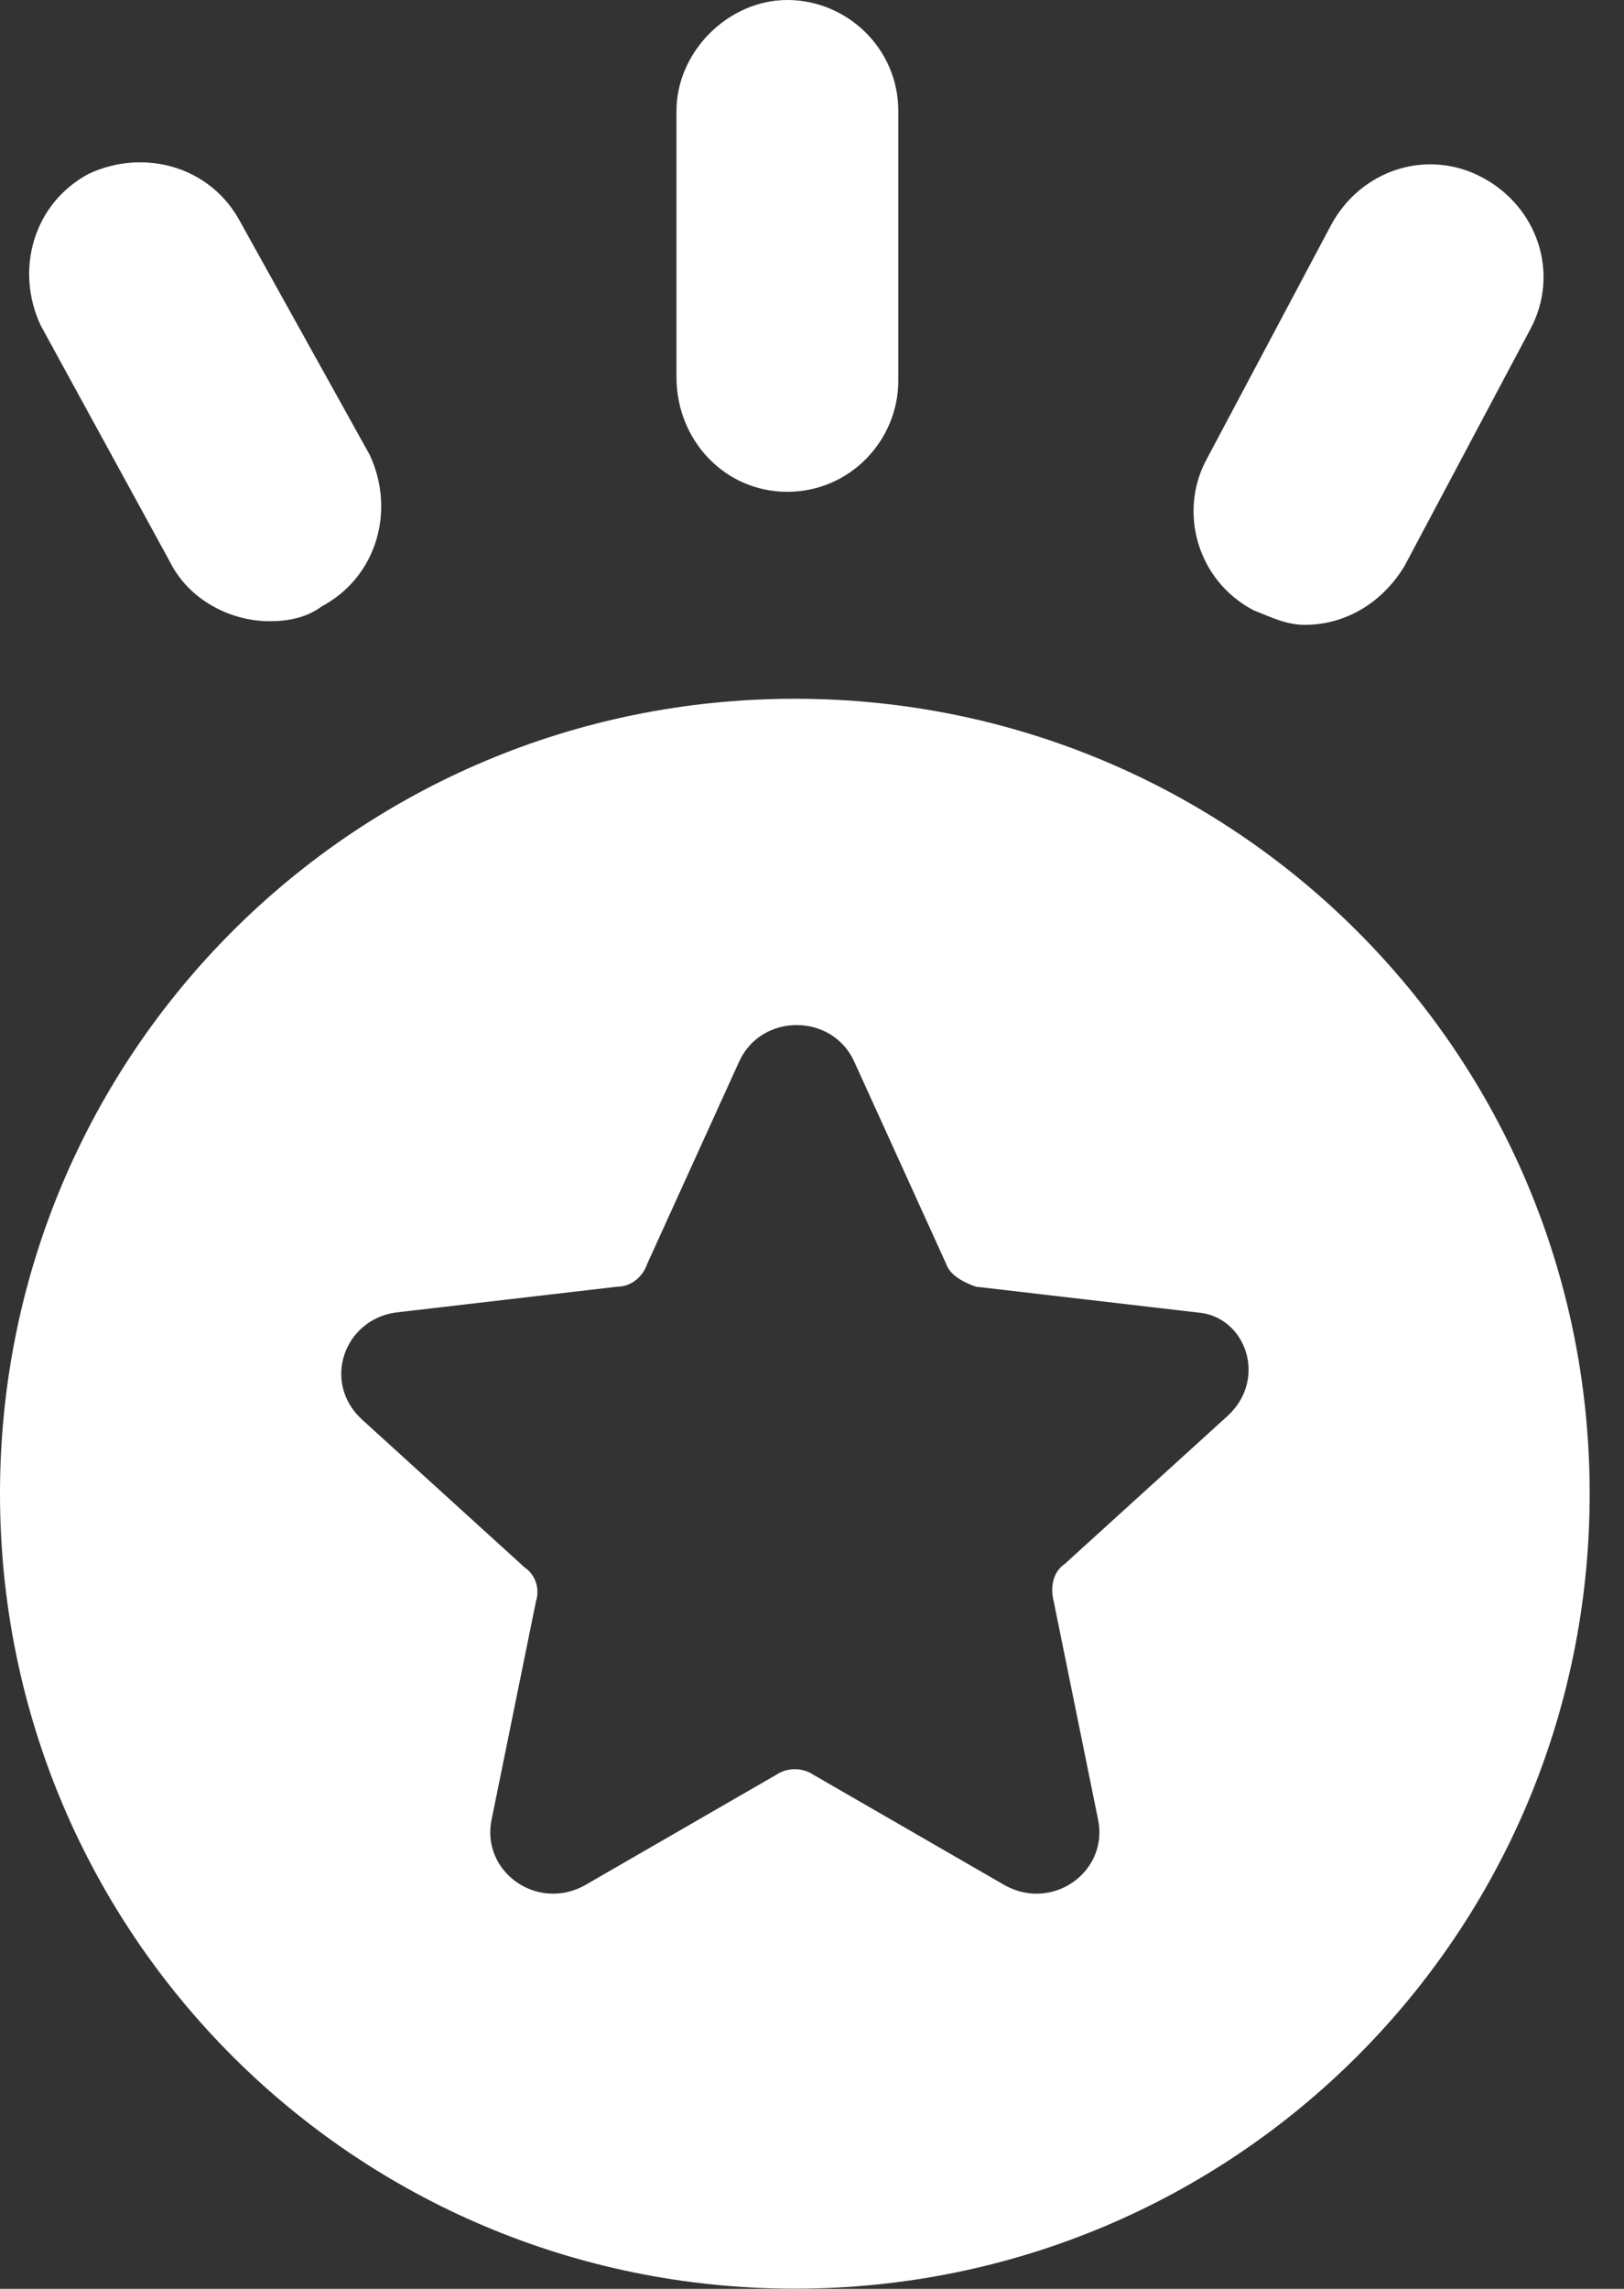
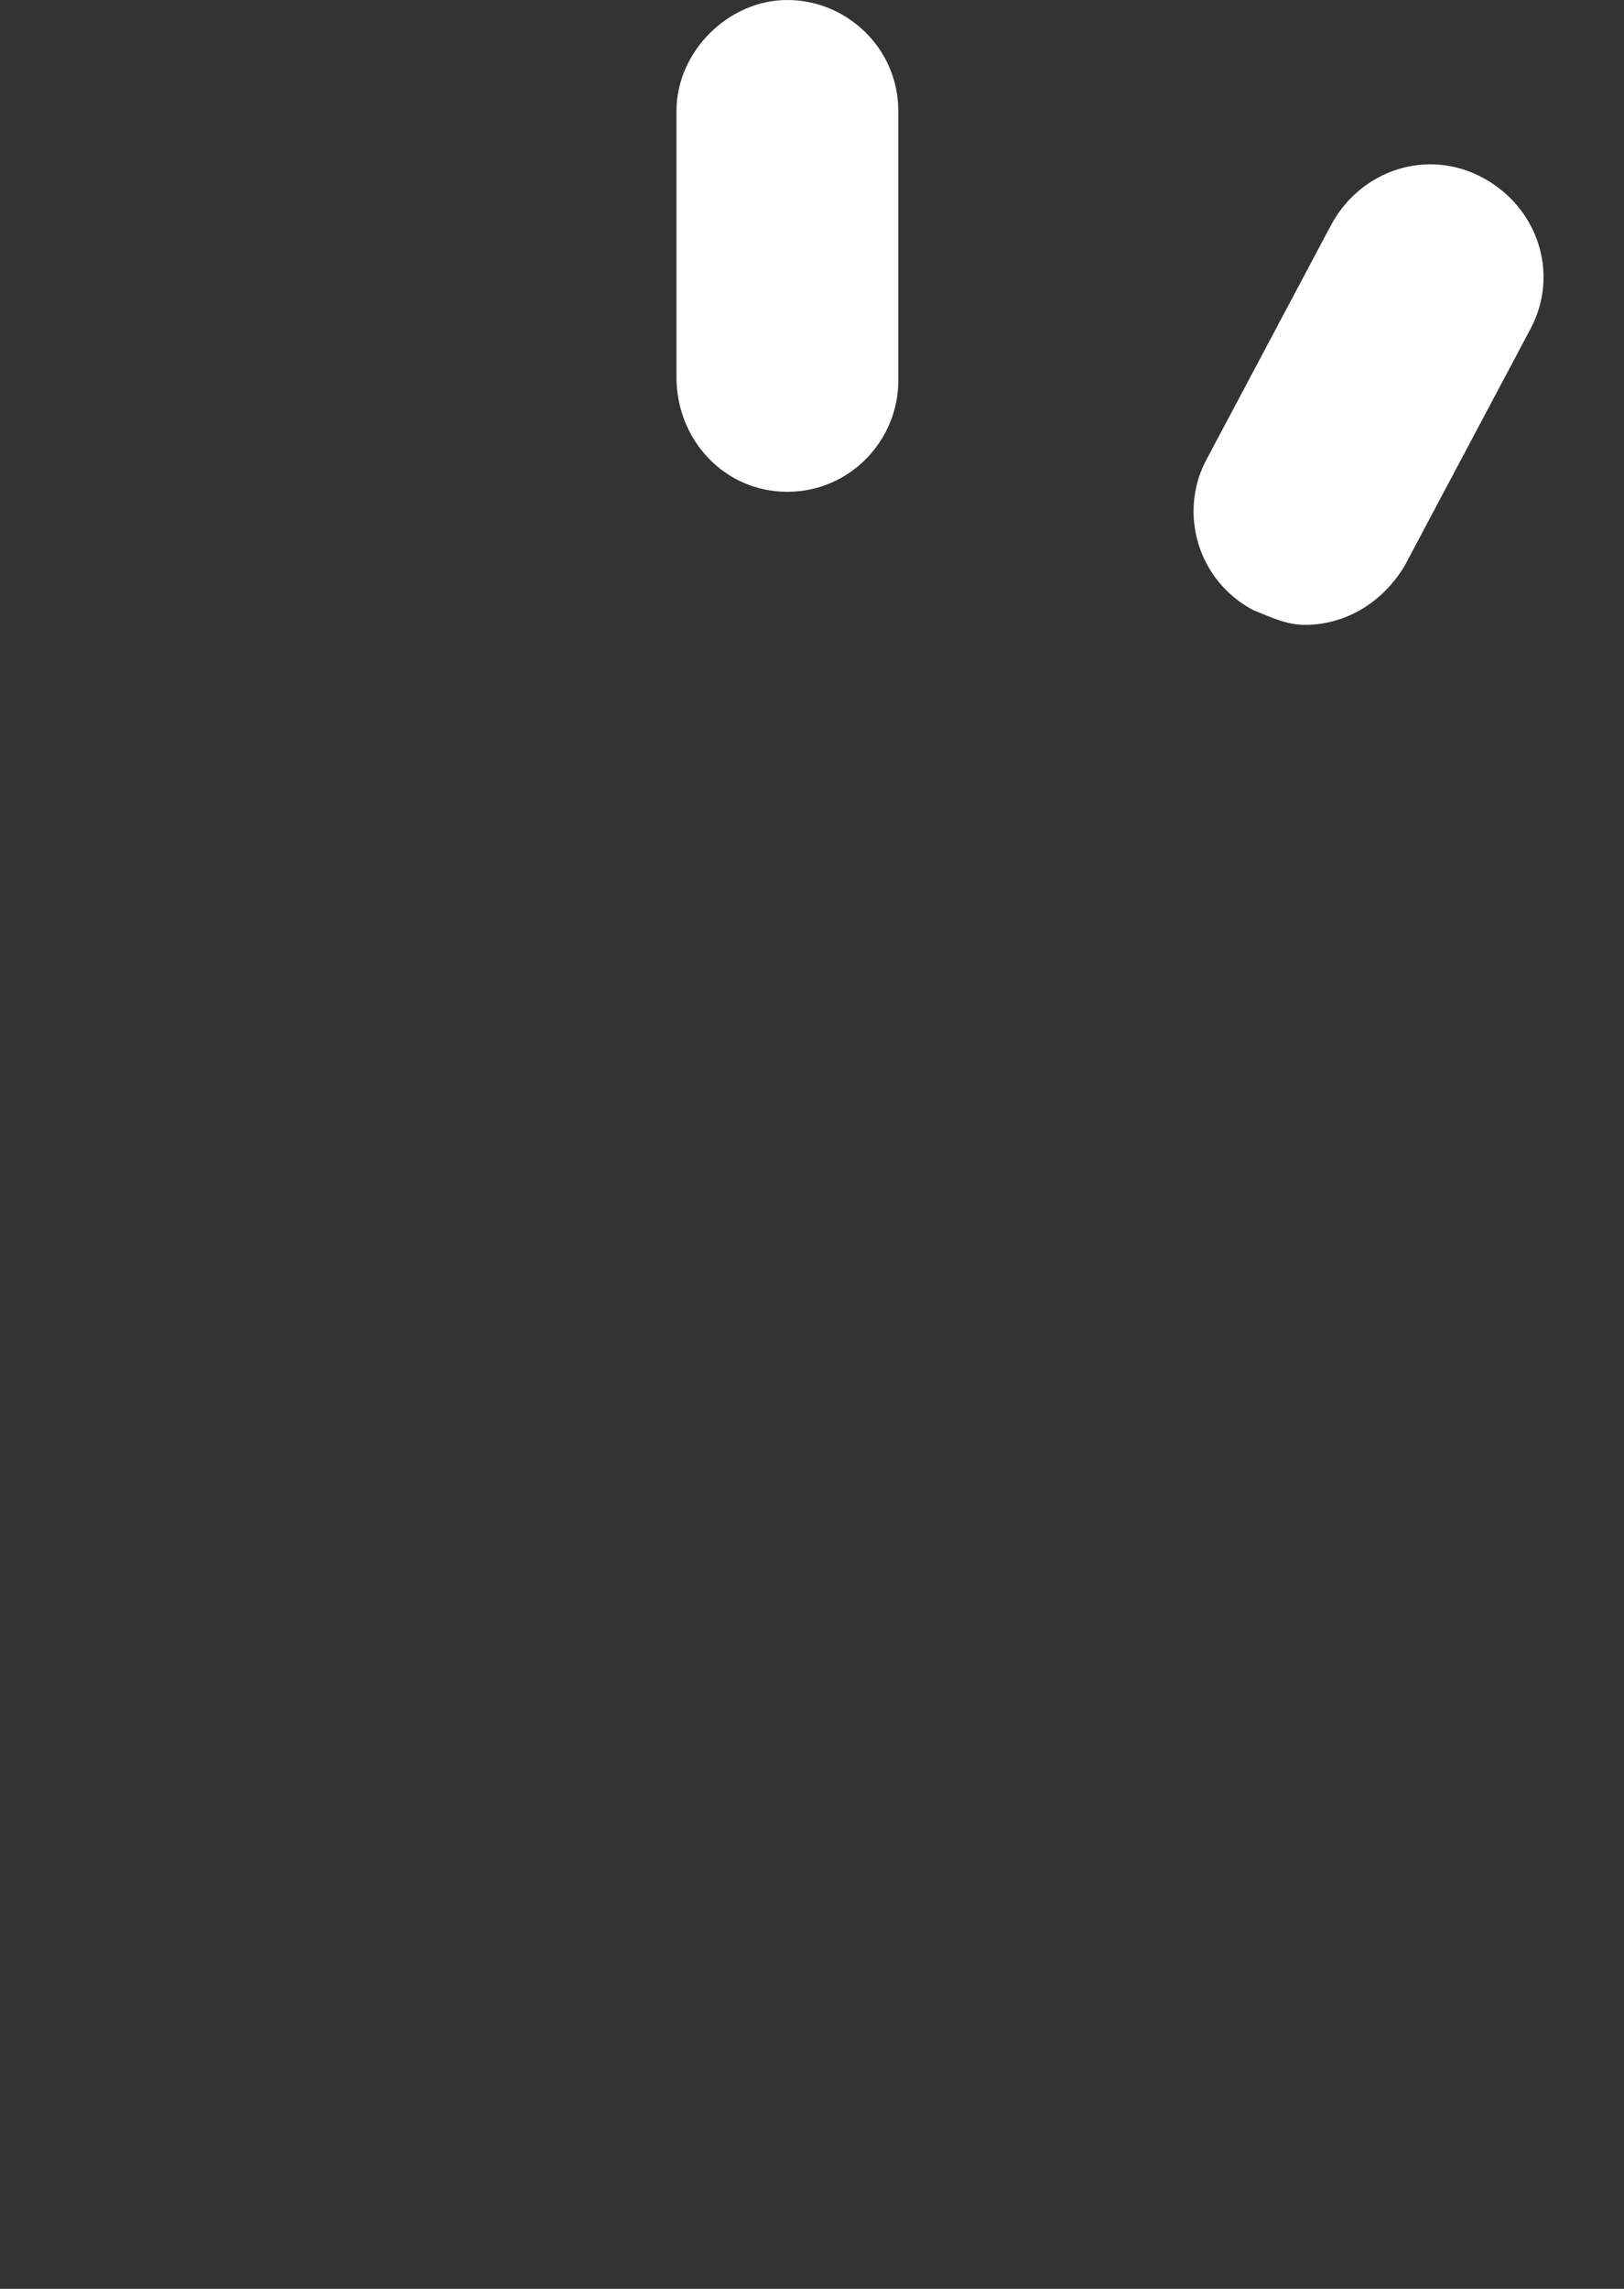
<svg xmlns="http://www.w3.org/2000/svg" width="22" height="31" viewBox="0 0 22 31" fill="none">
  <rect x="0" y="0" width="22" height="31" fill="#333333" stroke="none" />
-   <path d="M21.535 20.231C21.535 14.272 16.727 9.464 10.767 9.464C4.808 9.464 0 14.272 0 20.231C0 26.191 4.808 30.998 10.767 30.998C16.727 30.998 21.535 26.191 21.535 20.231ZM16.627 19.18L14.423 21.183C14.273 21.283 14.223 21.483 14.273 21.683L14.874 24.638C15.024 25.339 14.273 25.89 13.622 25.54L11.018 24.037C10.867 23.937 10.667 23.937 10.517 24.037L7.913 25.54C7.262 25.89 6.51 25.339 6.661 24.638L7.262 21.683C7.312 21.533 7.262 21.333 7.111 21.233L4.908 19.23C4.357 18.729 4.657 17.877 5.359 17.777L8.363 17.427C8.564 17.427 8.714 17.276 8.764 17.126L10.016 14.372C10.317 13.721 11.268 13.721 11.569 14.372L12.821 17.126C12.871 17.276 13.071 17.377 13.221 17.427L16.226 17.777C16.877 17.827 17.178 18.679 16.627 19.18Z" fill="white" />
  <path d="M10.666 6.661C11.518 6.661 12.169 5.96 12.169 5.158V1.502C12.169 0.651 11.468 0 10.666 0C9.865 0 9.164 0.701 9.164 1.502V5.108C9.164 5.96 9.815 6.661 10.666 6.661Z" fill="white" />
  <path d="M16.976 8.263C17.226 8.363 17.427 8.463 17.677 8.463C18.228 8.463 18.729 8.163 19.029 7.662L20.732 4.457C21.133 3.706 20.832 2.804 20.081 2.404C19.33 2.003 18.428 2.303 18.028 3.055L16.325 6.26C15.974 6.961 16.225 7.862 16.976 8.263Z" fill="white" />
-   <path d="M2.304 7.613C2.554 8.113 3.105 8.414 3.656 8.414C3.906 8.414 4.157 8.364 4.357 8.214C5.108 7.813 5.359 6.912 5.008 6.16L3.255 3.005C2.855 2.254 1.953 2.004 1.202 2.354C0.451 2.755 0.2 3.656 0.551 4.407L2.304 7.613Z" fill="white" />
</svg>